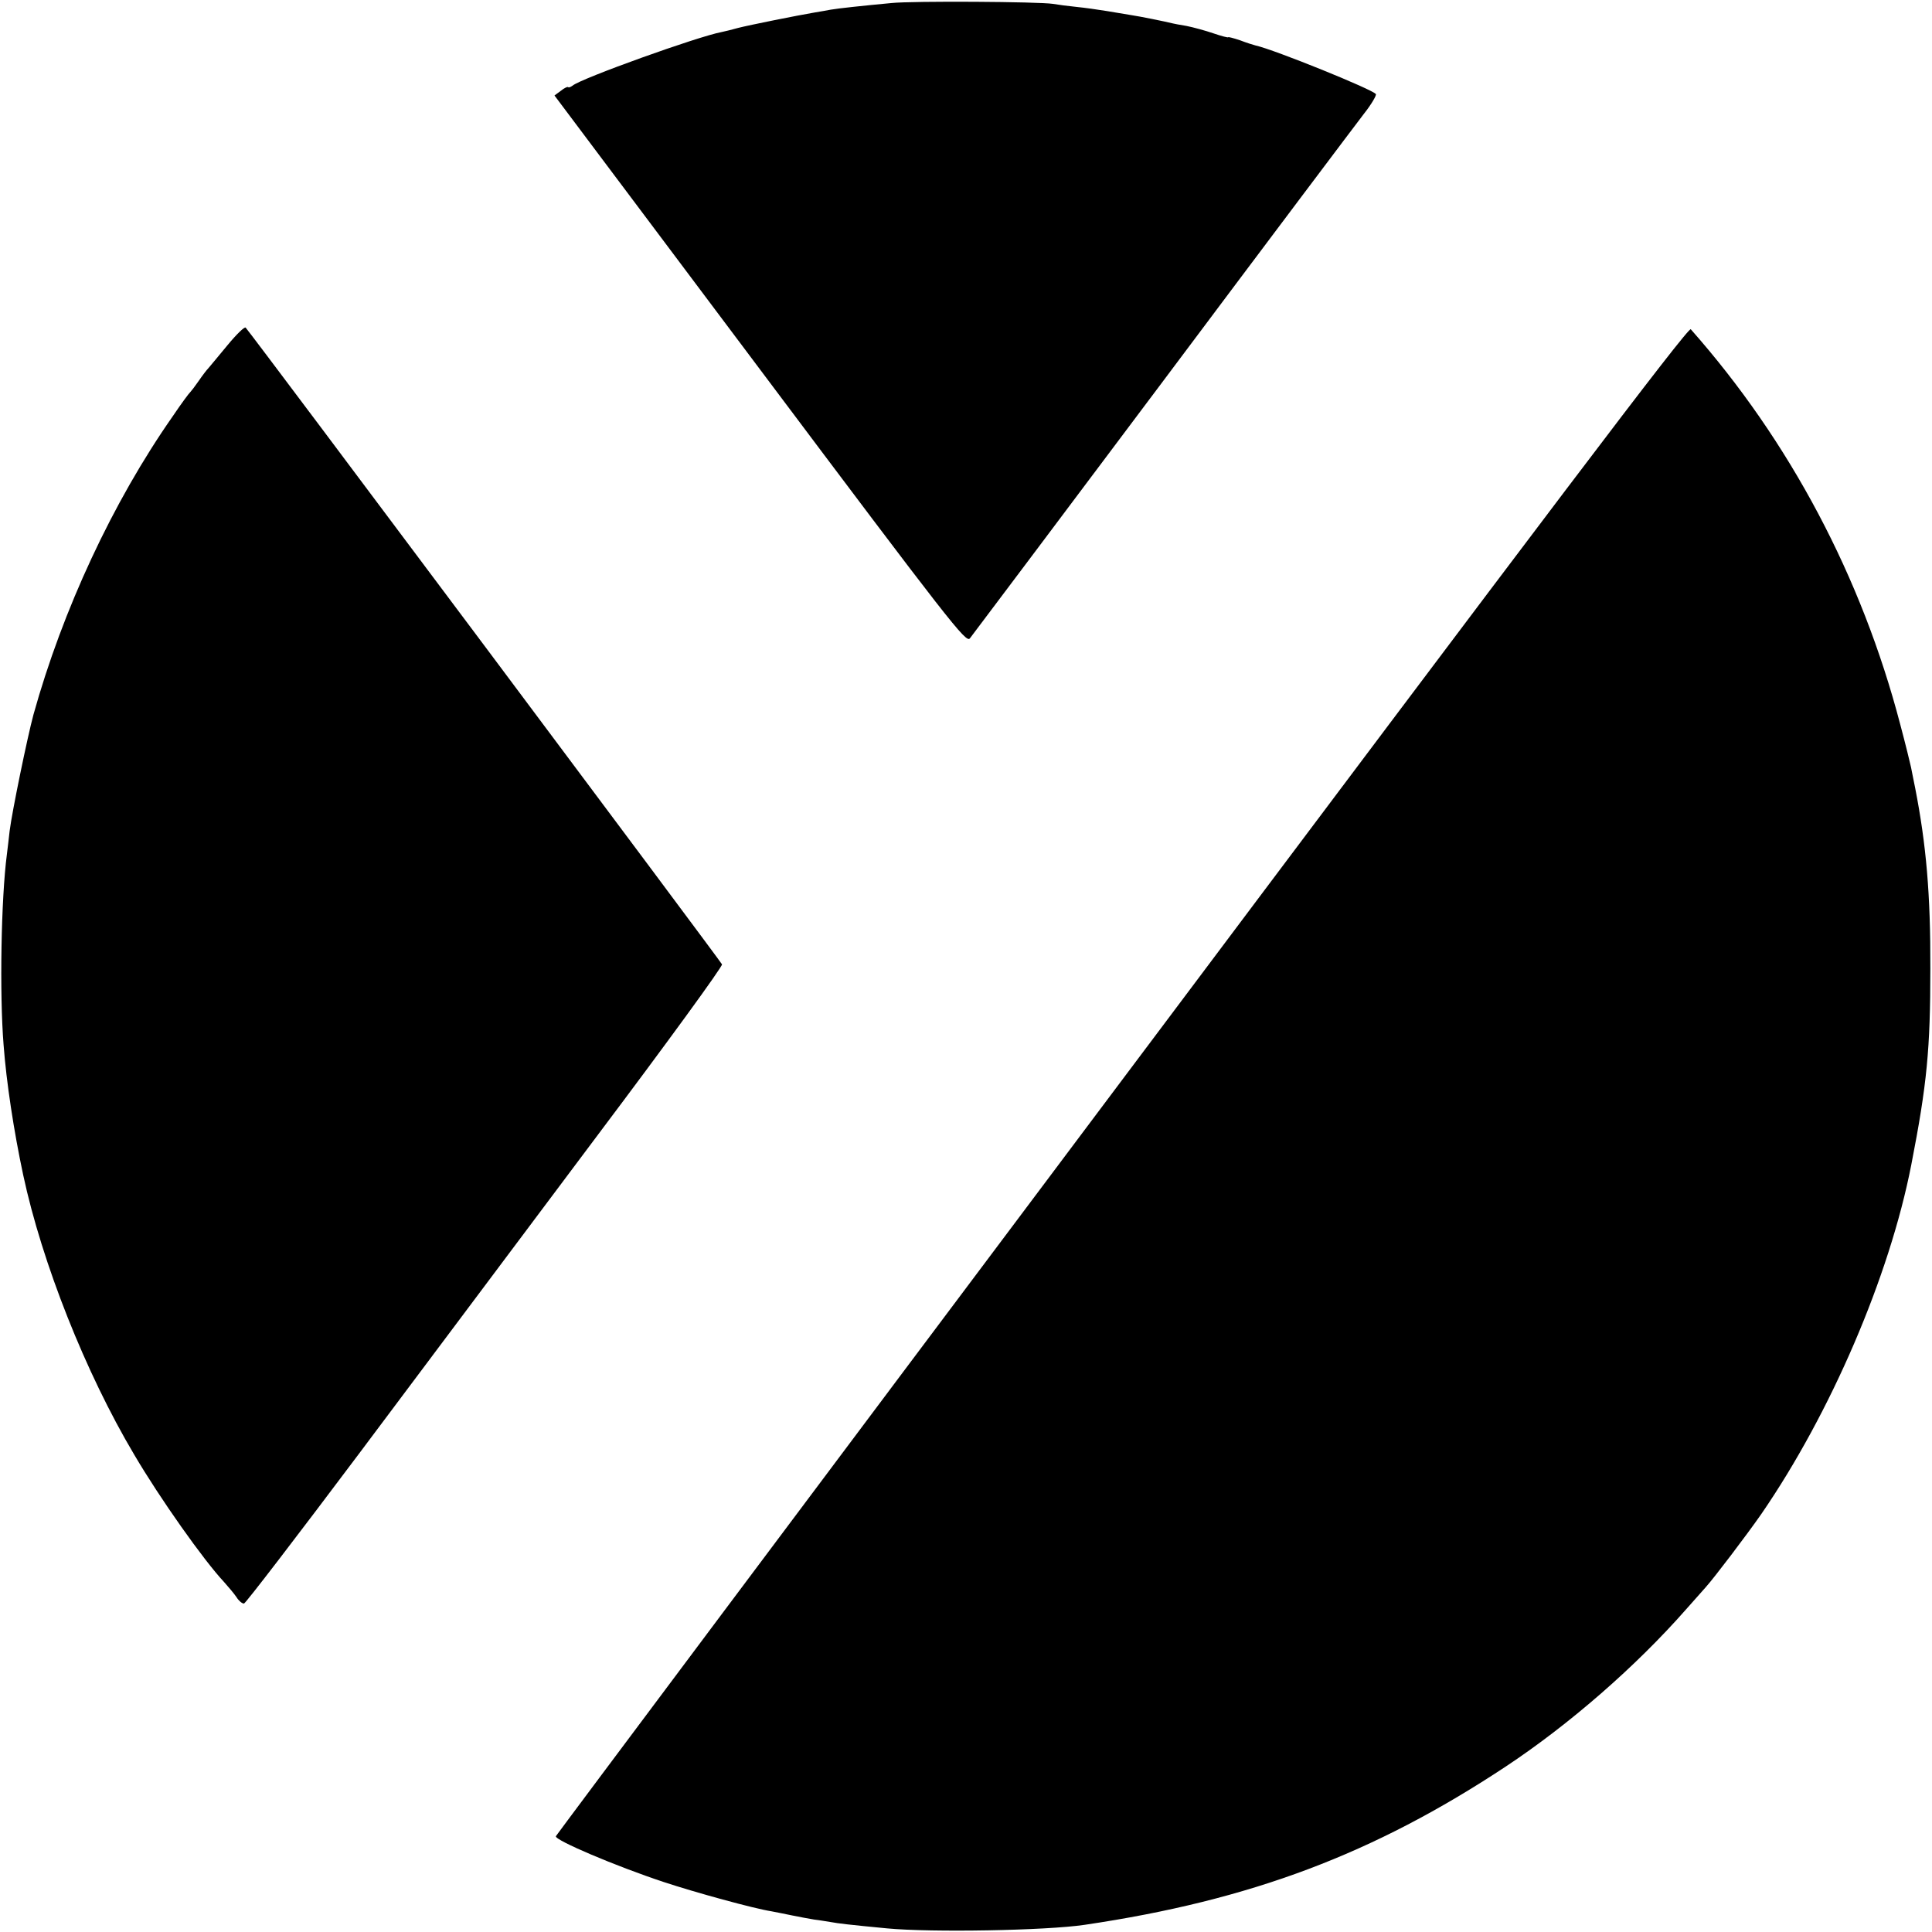
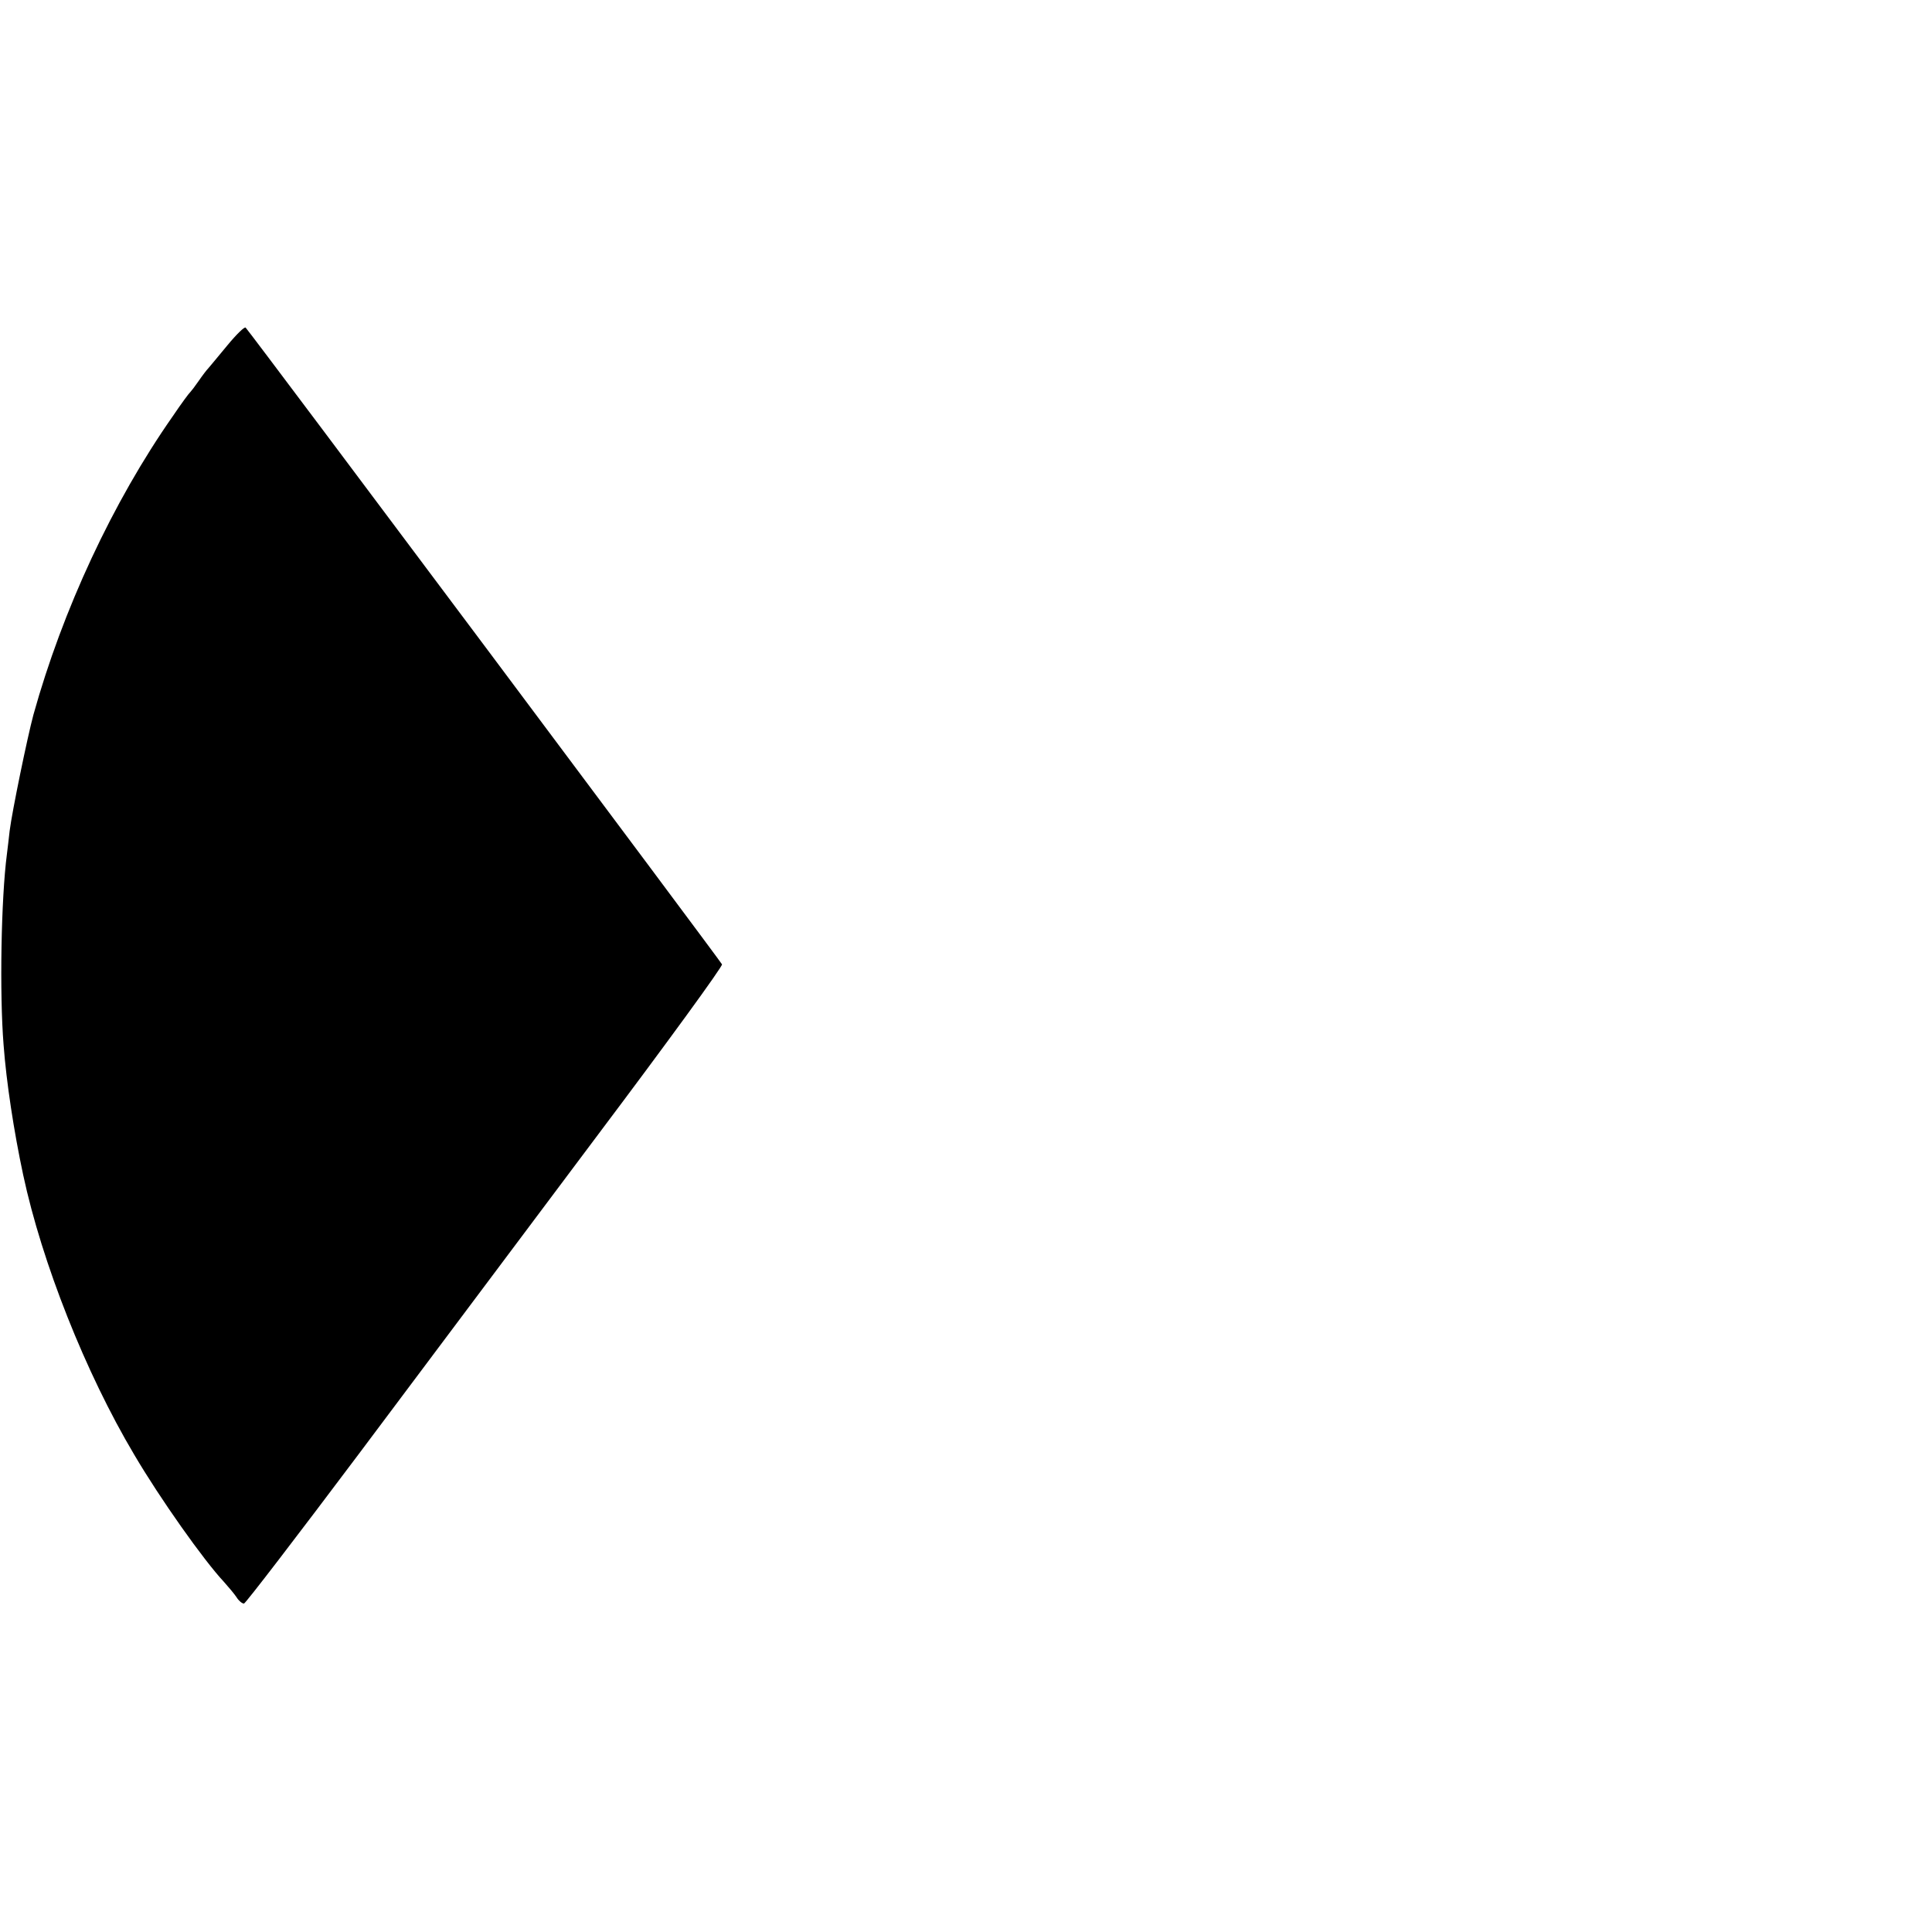
<svg xmlns="http://www.w3.org/2000/svg" version="1.0" width="700pt" height="700pt" viewBox="0 0 700 700" preserveAspectRatio="xMidYMid meet">
  <g transform="translate(0,700) scale(0.1,-0.1)" fill="#000000" stroke="none">
-     <path d="M3230 6989 c-106 -10 -191 -19 -220 -24 -14 -3 -40 -7 -57 -10 -65 -11 -239 -46 -278 -56 -22 -6 -49 -13 -60 -15 -86 -16 -509 -168 -540 -194 -7 -5 -14 -8 -16 -6 -2 3 -15 -3 -27 -13 l-23 -17 745 -993 c694 -925 746 -991 760 -974 8 10 322 428 697 928 375 501 704 938 731 973 27 34 46 67 43 71 -9 16 -370 162 -435 176 -8 2 -34 10 -57 19 -24 8 -43 13 -43 11 0 -2 -24 4 -53 14 -29 10 -73 22 -98 27 -24 4 -46 8 -49 9 -28 7 -122 26 -150 30 -19 3 -60 10 -90 15 -30 5 -80 12 -110 15 -30 3 -68 8 -85 11 -52 8 -507 11 -585 3z" />
    <path d="M824 5749 c-32 -39 -64 -77 -69 -83 -6 -6 -22 -27 -35 -46 -13 -19 -27 -37 -30 -40 -4 -3 -33 -42 -64 -88 -217 -310 -399 -701 -505 -1082 -22 -82 -77 -349 -86 -420 -3 -25 -7 -63 -10 -85 -21 -160 -27 -505 -12 -691 10 -134 37 -312 71 -471 68 -318 226 -717 402 -1013 94 -160 252 -383 325 -461 17 -19 38 -44 46 -56 8 -13 20 -23 27 -23 6 1 193 245 416 542 223 298 611 816 863 1152 252 335 456 615 453 622 -4 10 -1703 2282 -1726 2307 -4 4 -33 -24 -66 -64z" />
-     <path d="M4067 3089 c-1127 -1502 -2050 -2736 -2053 -2742 -5 -14 216 -108 391 -166 115 -38 326 -96 390 -106 17 -3 50 -10 75 -15 25 -5 61 -12 80 -15 19 -2 46 -7 60 -9 26 -5 69 -10 205 -23 159 -15 574 -8 715 13 602 89 1047 257 1525 573 231 153 472 363 654 570 31 35 63 71 71 80 29 32 147 187 202 266 251 365 464 860 543 1265 57 292 69 420 69 710 1 270 -15 450 -55 655 -6 28 -12 61 -15 75 -3 14 -20 84 -39 155 -140 535 -400 1026 -759 1432 -9 10 -517 -662 -2059 -2718z" />
  </g>
</svg>